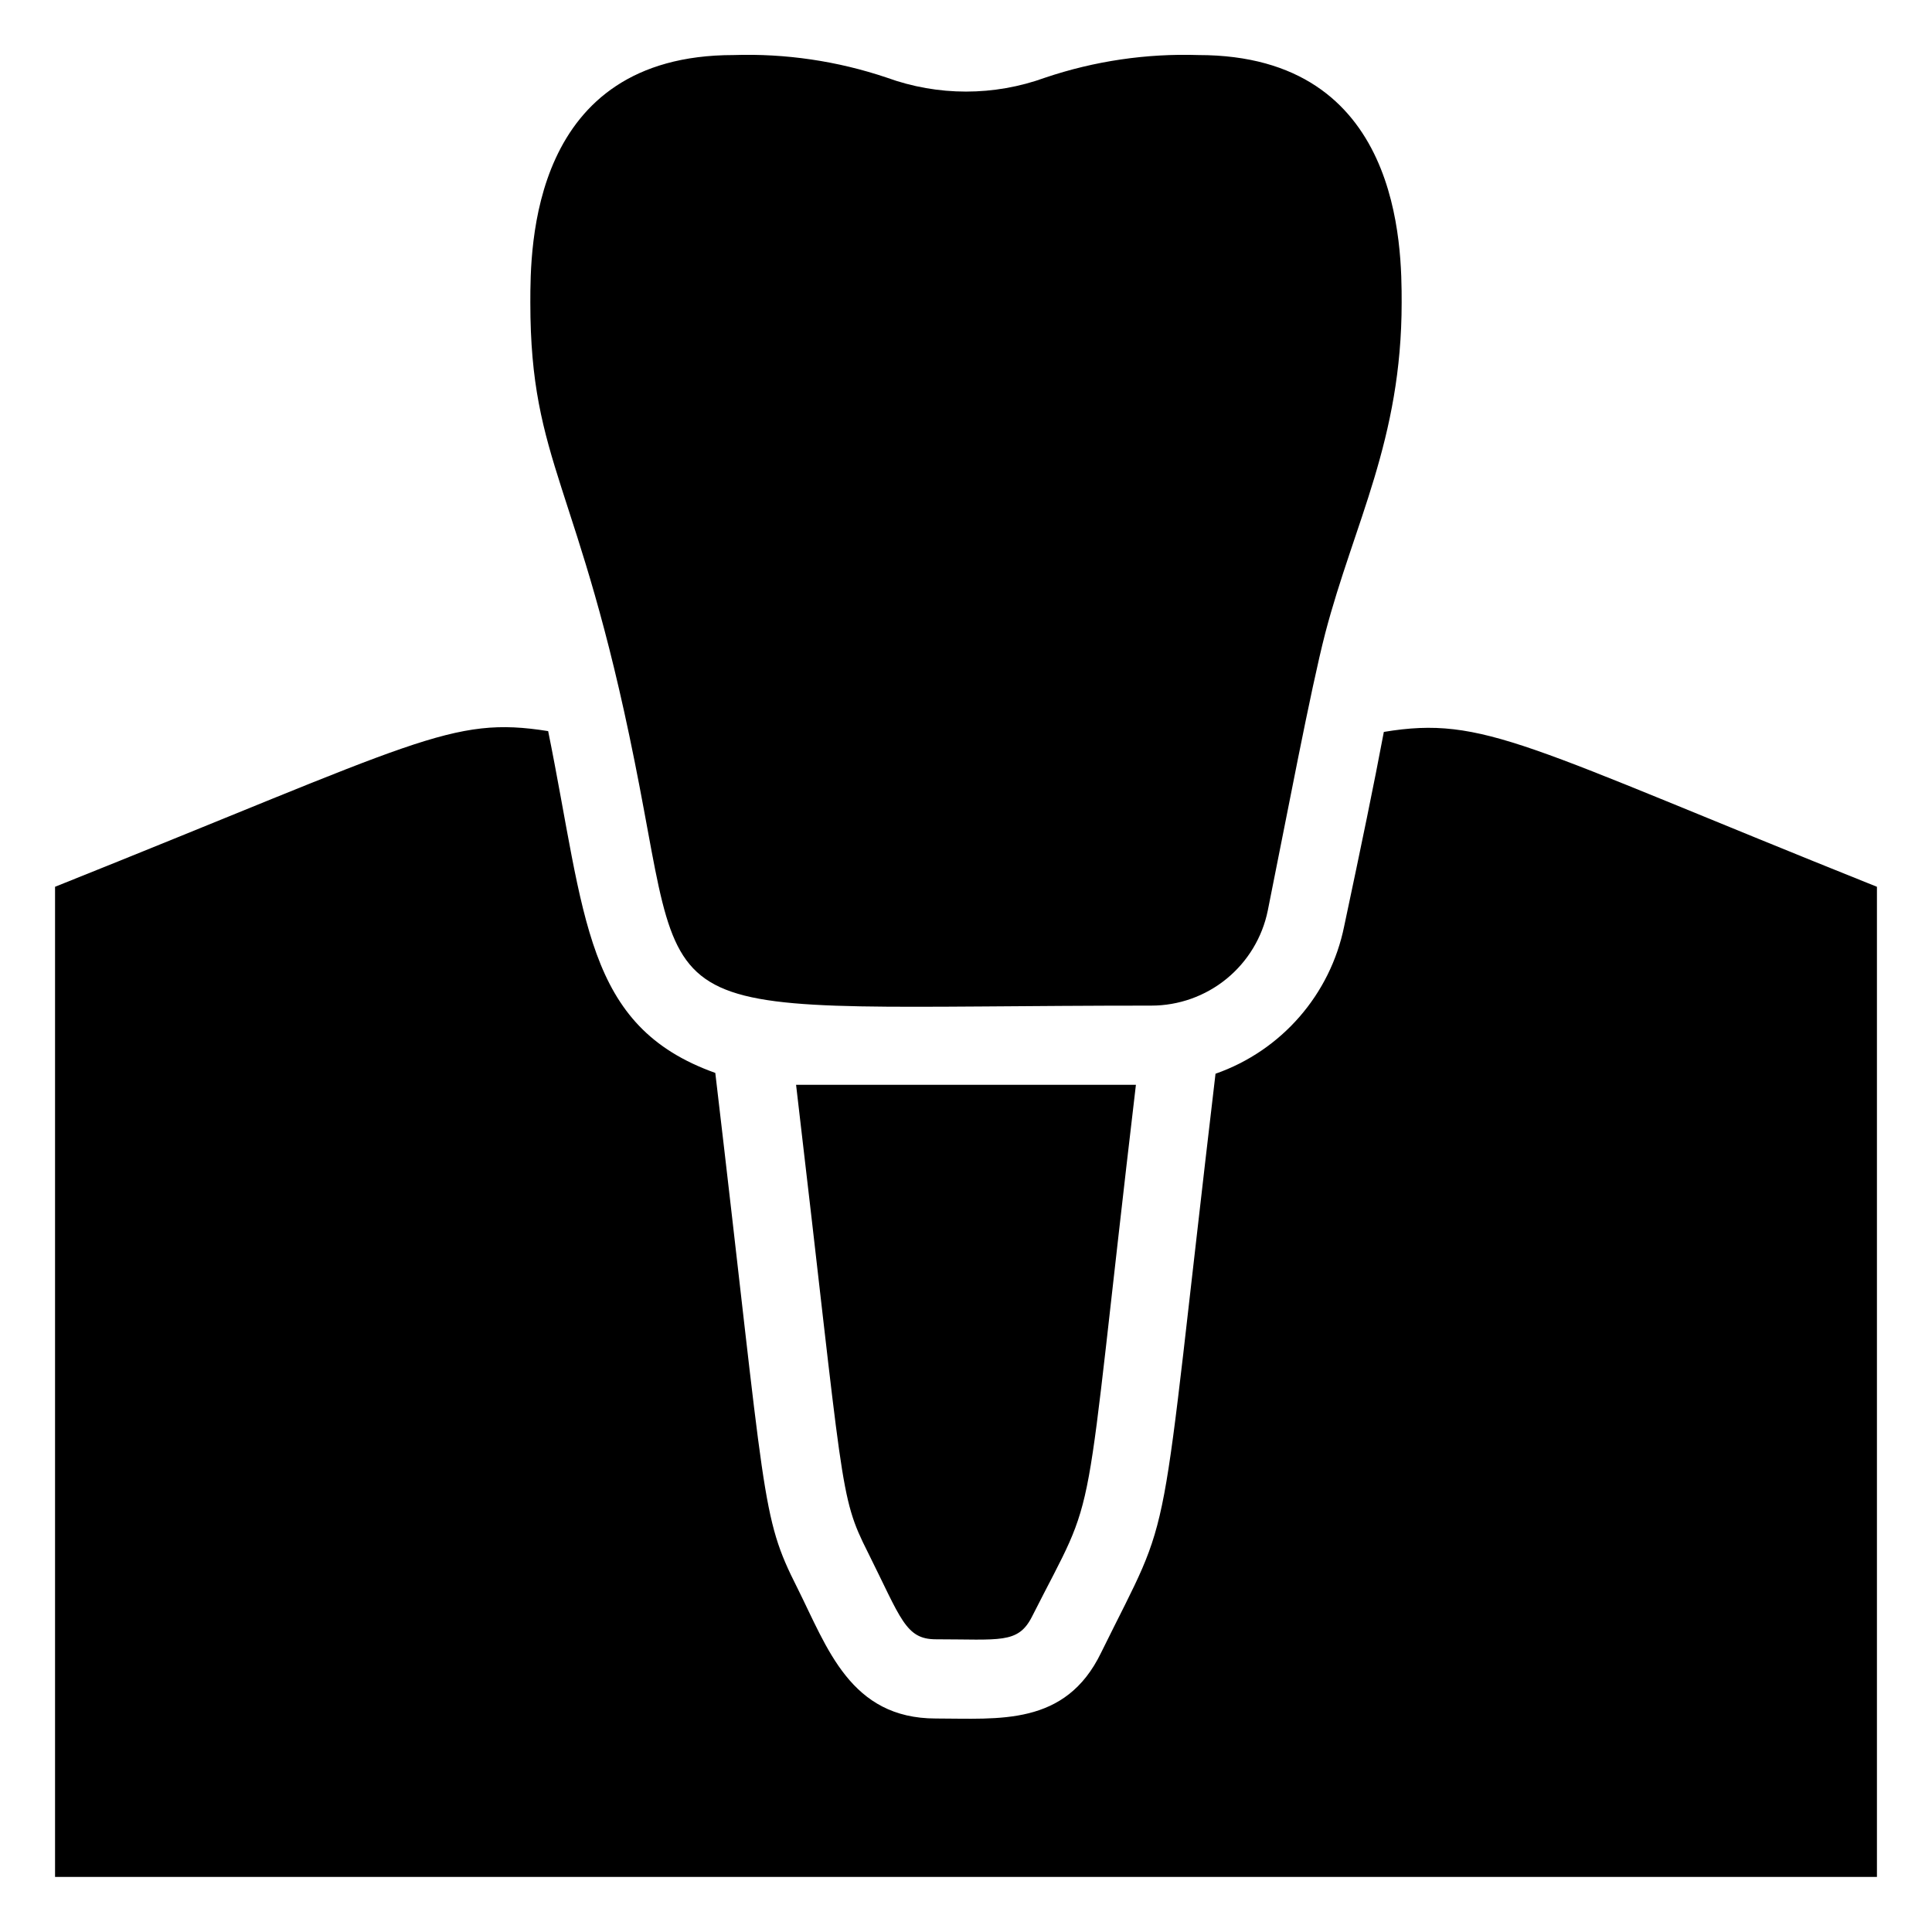
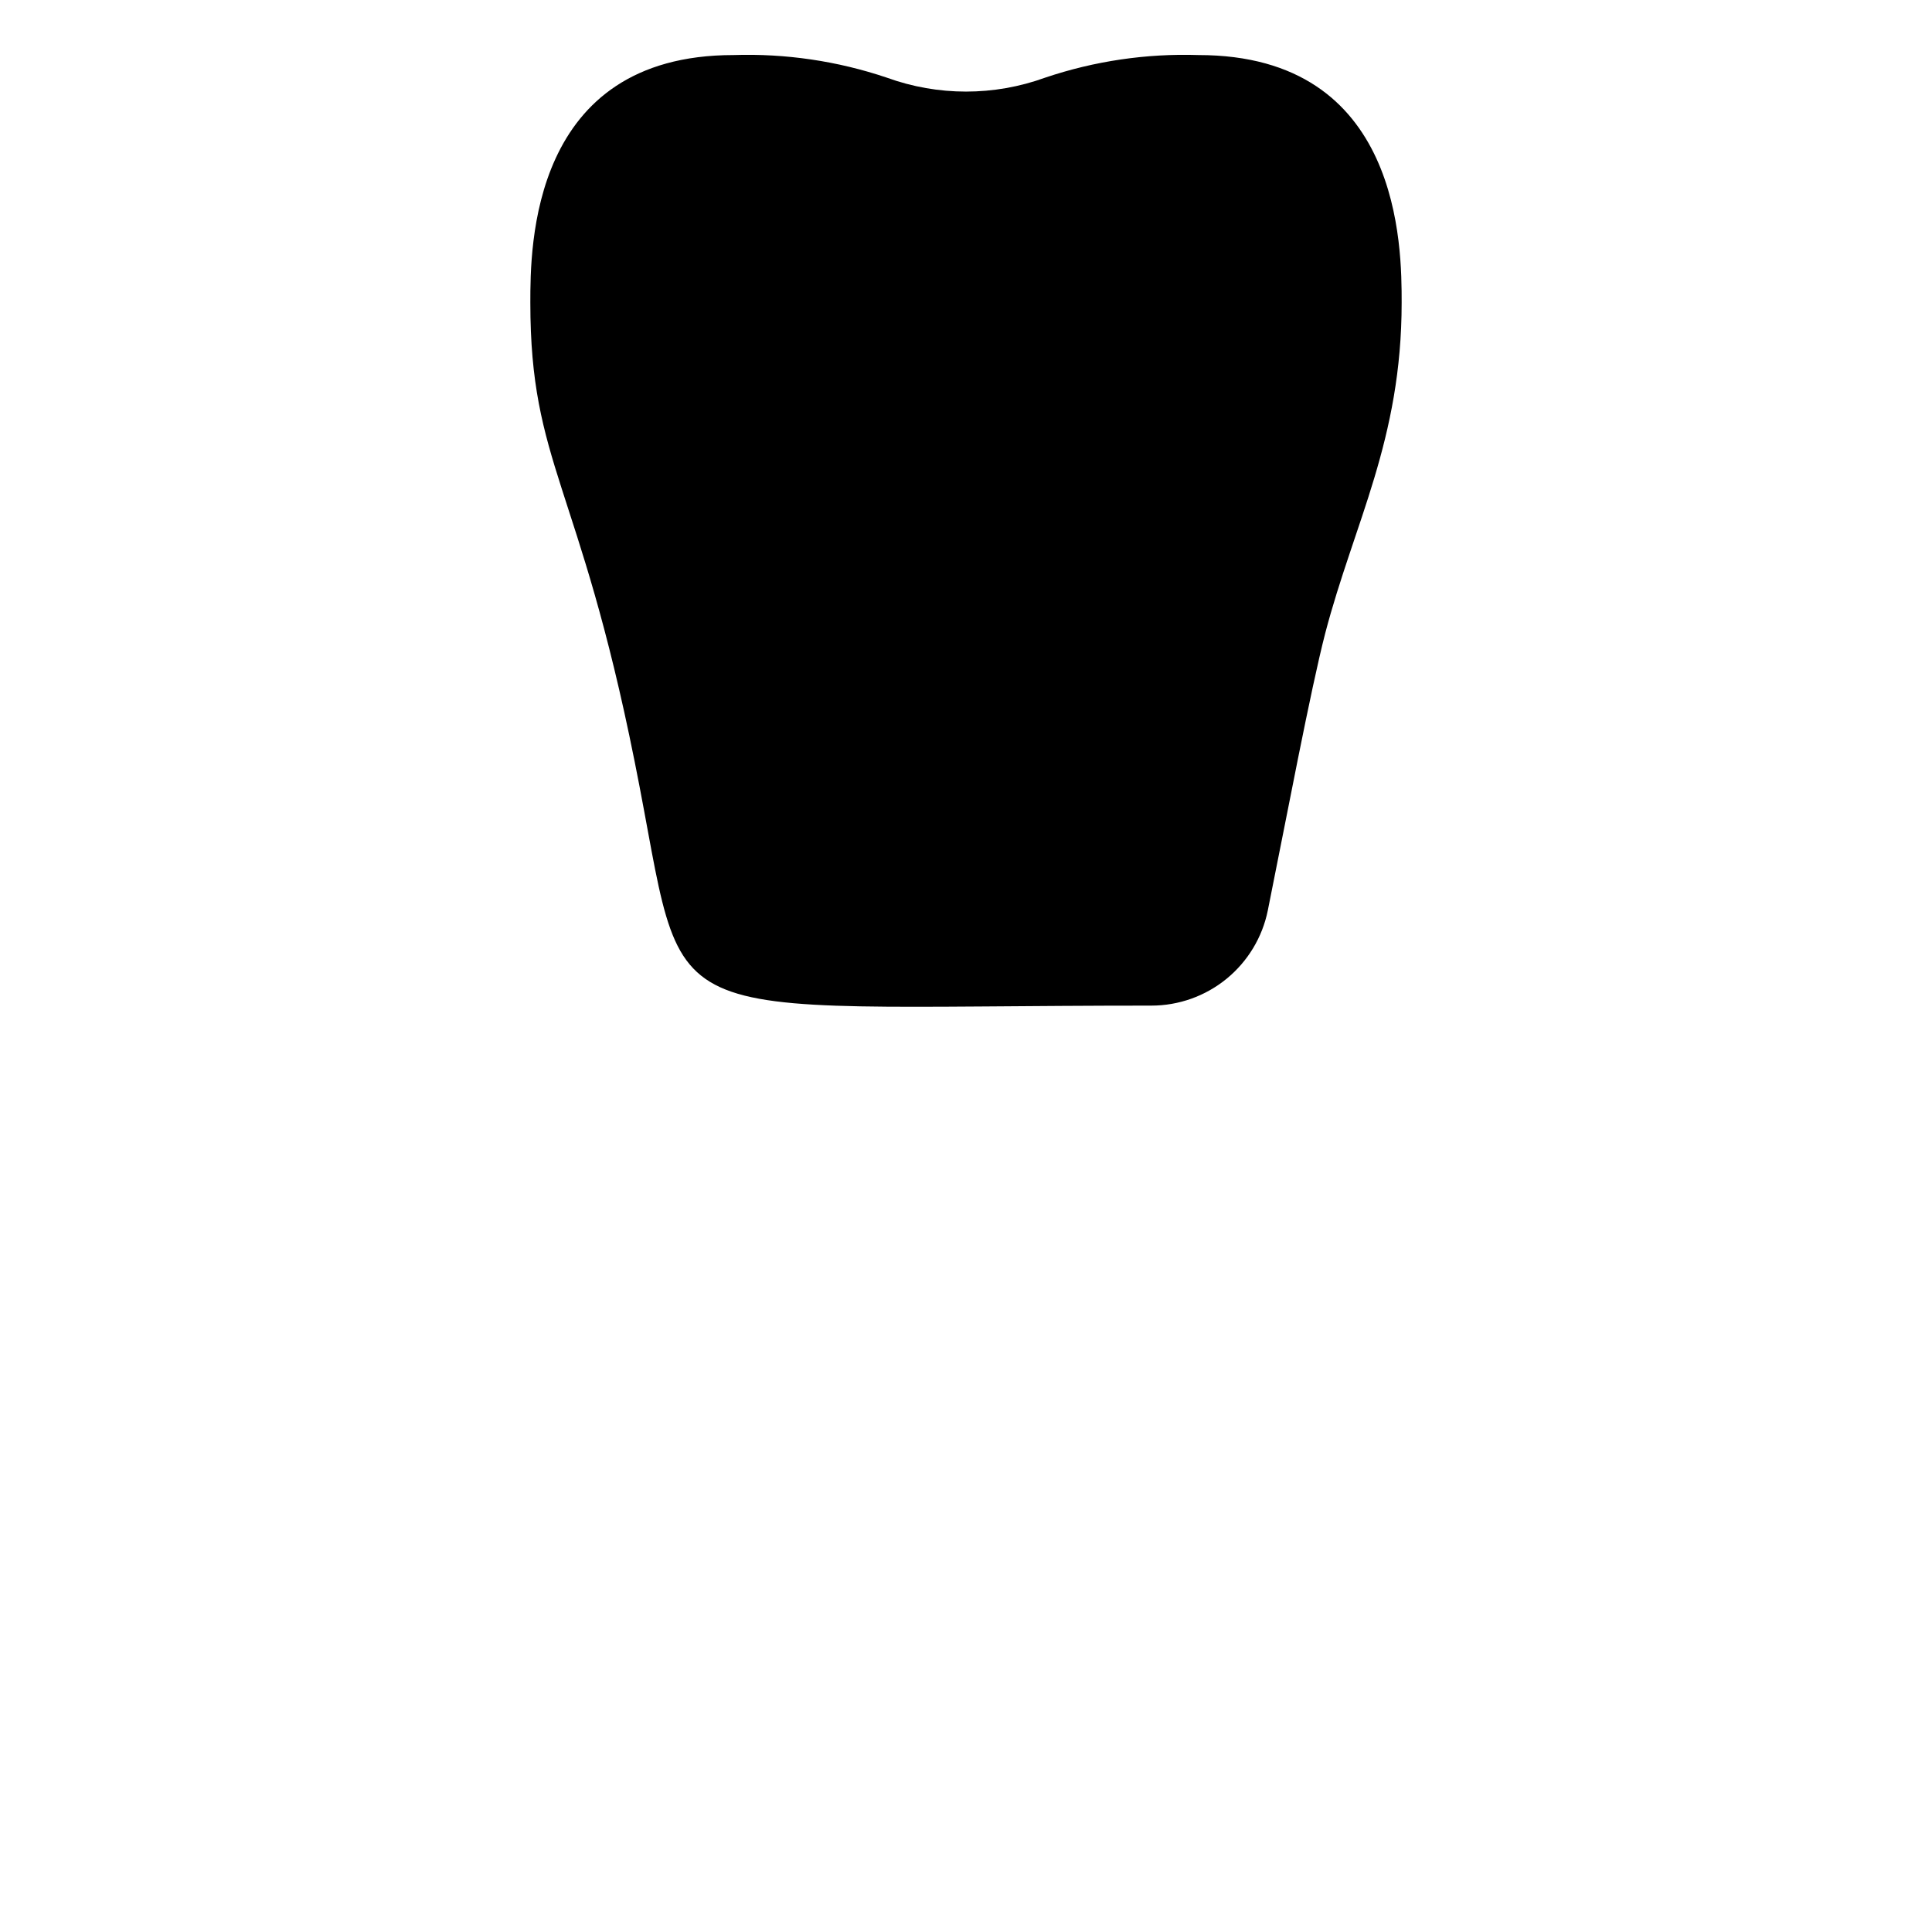
<svg xmlns="http://www.w3.org/2000/svg" fill="#000000" width="800px" height="800px" version="1.1" viewBox="144 144 512 512">
  <g>
    <path d="m312.15 345.63c14.801 73.473 0 64.867 136.97 64.867 7.258 0 14.293-2.508 19.918-7.098 5.621-4.59 9.488-10.98 10.938-18.094 5.039-24.98 11.336-58.465 15.219-73.473 7.664-29.285 20.258-51.223 20.258-87.641 0-14.59 0-65.602-53.844-65.602-13.789-0.449-27.547 1.578-40.617 5.984-13.562 4.93-28.426 4.93-41.984 0-13.074-4.406-26.832-6.434-40.621-5.984-53.844 0-53.844 51.012-53.844 65.602 0 42.824 12.91 47.965 27.605 121.44z" />
-     <path d="m373.97 555.34c8.816 17.633 9.973 23.09 18.055 23.09 16.898 0 21.727 1.258 25.402-5.879 18.258-36.105 12.906-16.582 27.602-141.06h-90.059c12.703 107.9 11.336 108.63 19 123.85z" />
-     <path d="m510.73 337.97c-2.625 13.961-5.879 29.703-10.496 51.43-3.664 18.156-16.629 33.031-34.109 39.148-15.641 132.57-10.496 113.15-30.332 153.45-9.449 19.523-27.082 17.422-43.77 17.422-22.672 0-28.758-18.684-36.734-34.637-9.762-19.312-8.188-21.832-21.727-136.45-34.742-12.387-34.32-41.355-44.293-90.582-25.719-4.09-34.117 2.629-130.68 41.254v262.4h482.82v-262.4c-93.309-37.367-104.12-45.449-130.68-41.039z" />
  </g>
</svg>